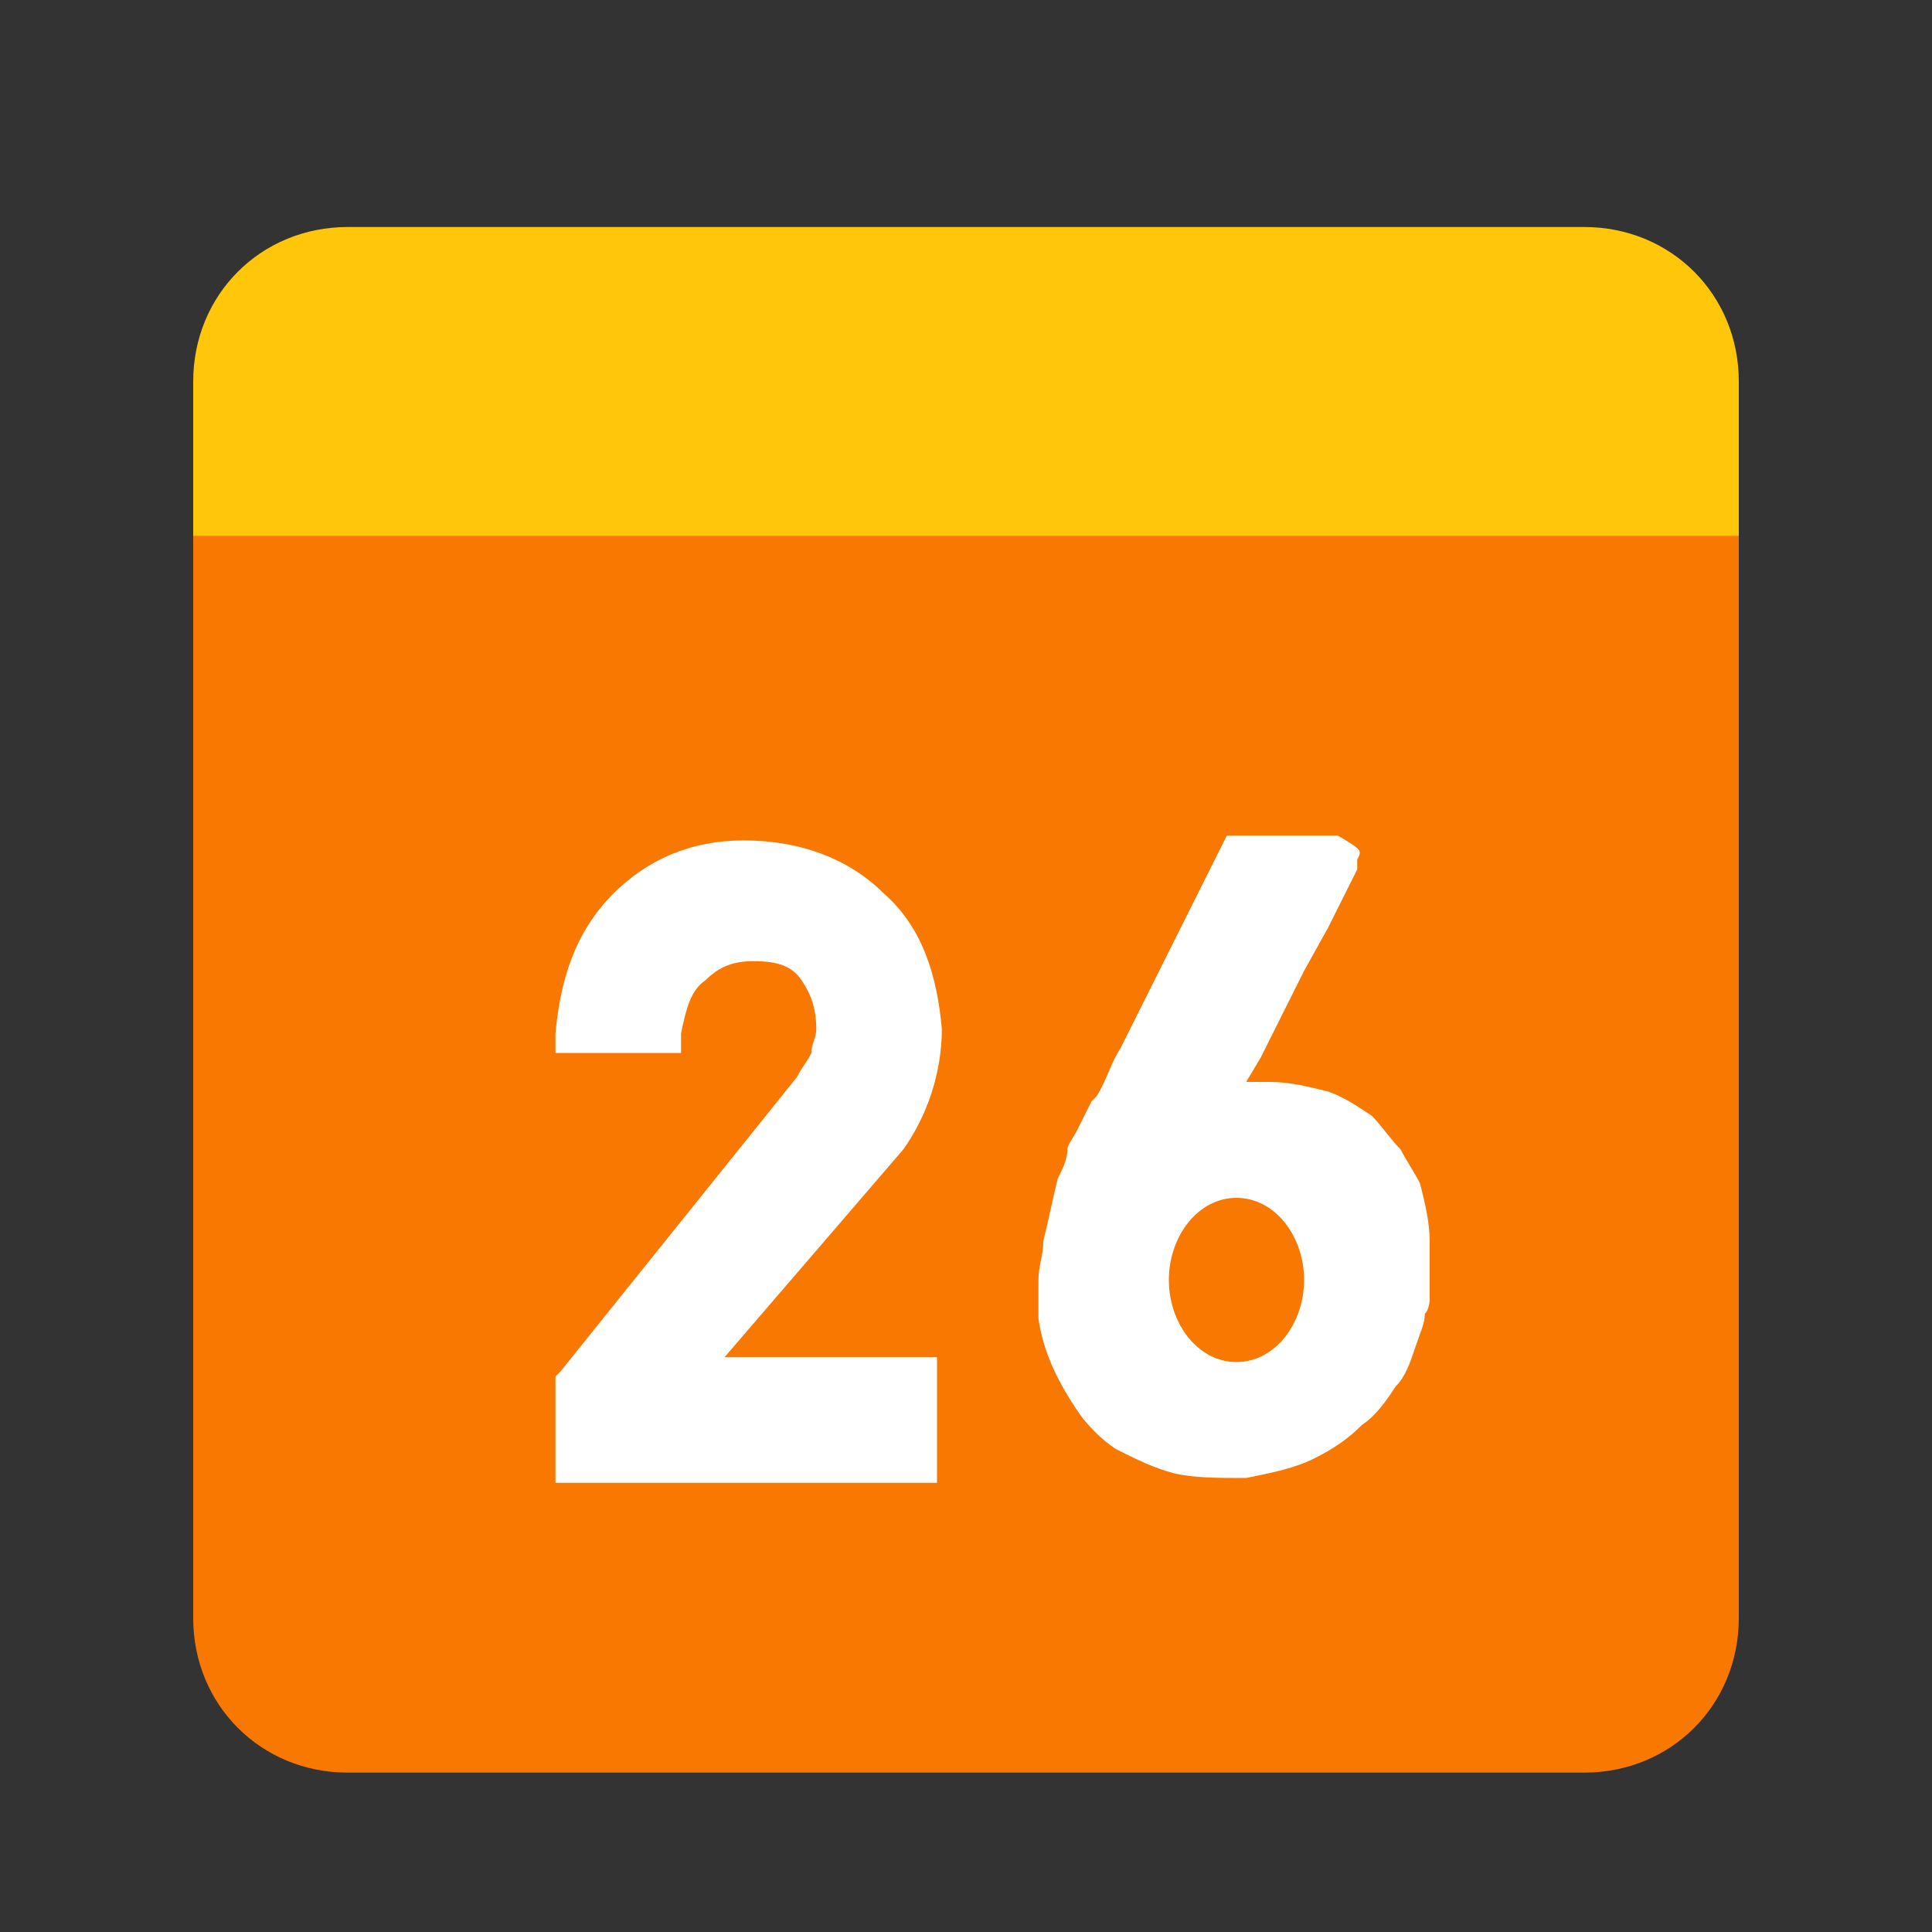
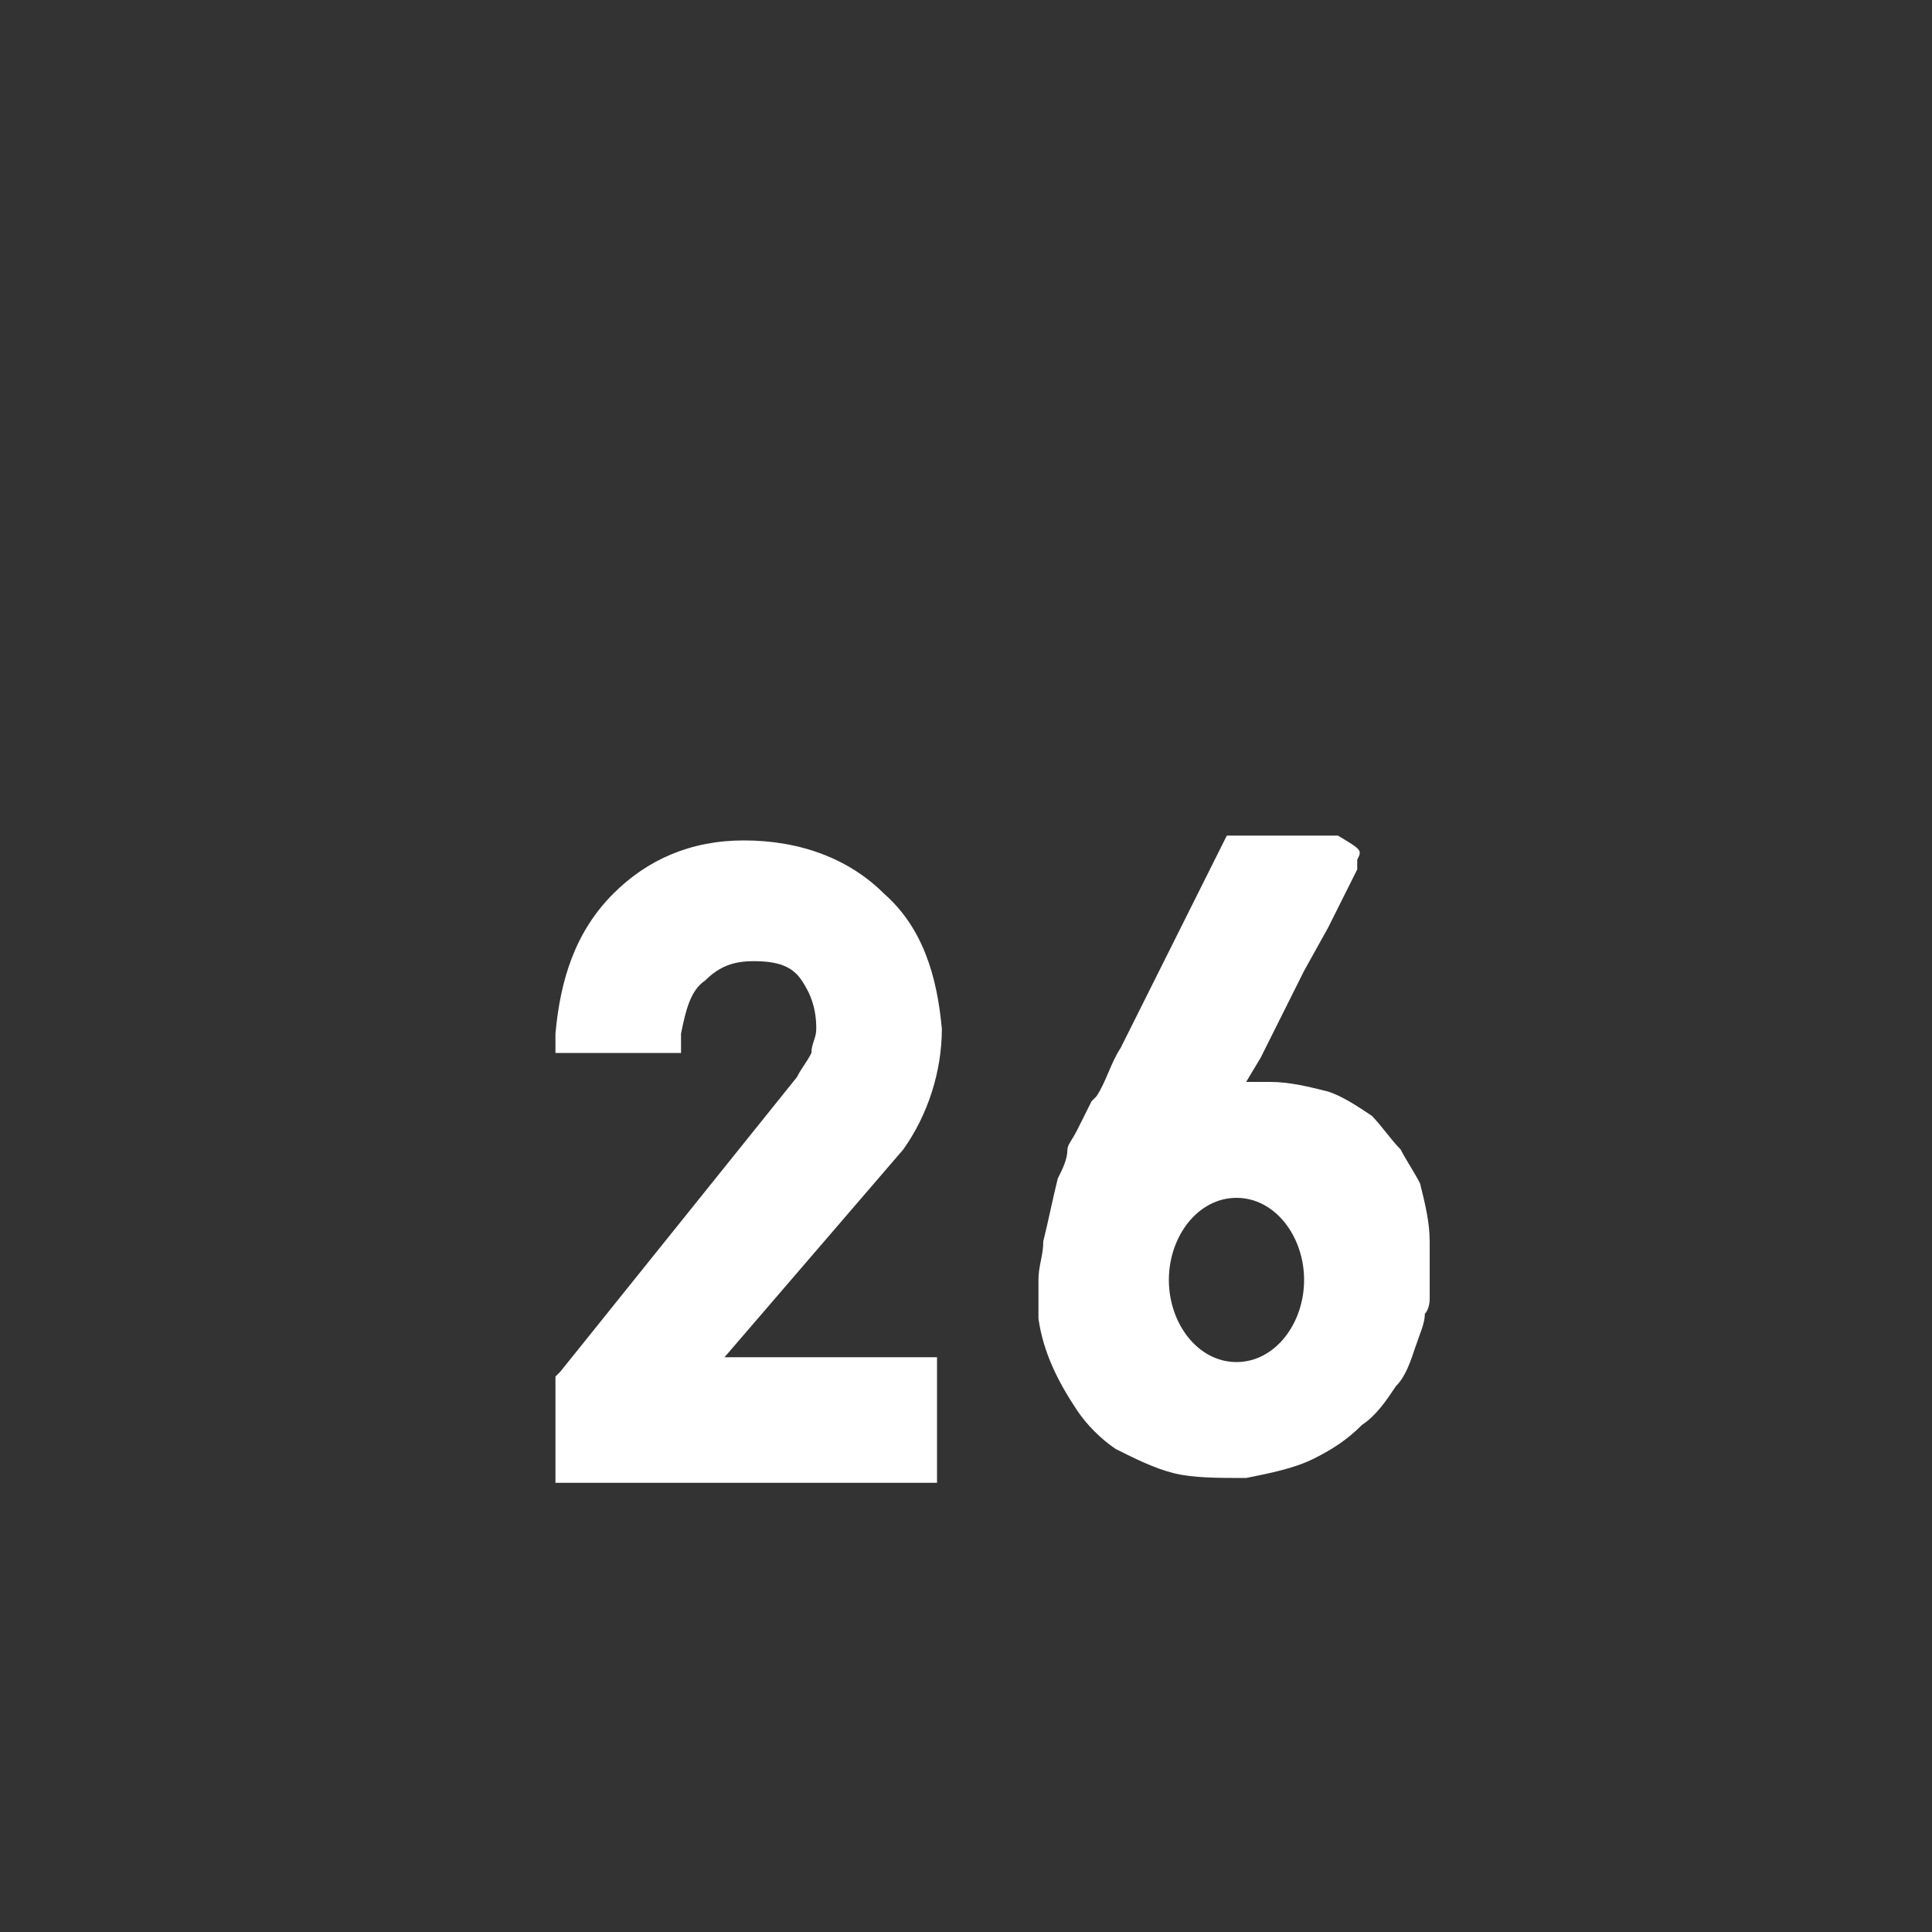
<svg xmlns="http://www.w3.org/2000/svg" id="Layer_1" x="0px" y="0px" viewBox="0 0 40 40" style="enable-background:new 0 0 40 40;" xml:space="preserve">
  <rect x="0" y="0" width="40" height="40" fill="#333333" stroke="none" />
  <style type="text/css">	.st0{fill:#F97802;}	.st1{fill:#FFFFFF;}	.st2{fill:#FFC60A;}</style>
-   <path class="st0" d="M4,11.1h32v22.4c0,1.8-1.4,3.2-3.2,3.2l0,0H7.2c-1.8,0-3.2-1.4-3.2-3.2l0,0C4,33.5,4,11.1,4,11.1z" />
  <path class="st1" d="M25.8,22.4c0.2,0,0.4,0,0.5,0c0.4,0,0.8,0.1,1.2,0.2c0.3,0.1,0.6,0.3,0.9,0.5c0.2,0.2,0.4,0.5,0.6,0.7 c0.1,0.2,0.3,0.5,0.4,0.7c0.1,0.4,0.2,0.8,0.2,1.2v0.5c0,0.2,0,0.5,0,0.7c0,0,0,0.2-0.1,0.3c0,0.2-0.1,0.4-0.2,0.7 c-0.1,0.3-0.2,0.6-0.4,0.8c-0.2,0.3-0.4,0.6-0.7,0.8c-0.3,0.3-0.6,0.5-1,0.7c-0.4,0.2-0.9,0.3-1.4,0.4c-0.6,0-1.1,0-1.5-0.1 c-0.4-0.1-0.8-0.3-1.2-0.5c-0.3-0.2-0.6-0.5-0.8-0.8c-0.4-0.6-0.7-1.2-0.8-1.9c0-0.3,0-0.6,0-0.8c0-0.3,0.1-0.5,0.1-0.8 c0.1-0.4,0.2-0.9,0.3-1.3c0.1-0.2,0.2-0.4,0.2-0.6c0-0.1,0.1-0.2,0.2-0.4l0.3-0.6l0,0l0,0v0l0.1-0.1c0.2-0.3,0.3-0.7,0.5-1 c0.7-1.4,1.4-2.8,2.1-4.2l0.1-0.2h2.3c0.5,0.3,0.5,0.3,0.4,0.5c0,0.1,0,0.1,0,0.1c0,0,0,0,0,0.1L28.1,18c-0.2,0.4-0.4,0.8-0.6,1.2 L27,20.1c-0.3,0.6-0.6,1.2-0.9,1.8L25.8,22.4L25.8,22.4z M25.6,28.2c0.8,0,1.4-0.8,1.4-1.7s-0.6-1.7-1.4-1.7c-0.8,0-1.4,0.8-1.4,1.7 S24.8,28.2,25.6,28.2z M15,28.1h4.4l0,2.6h-7.9v-2.2l0.1-0.1l4.9-6.1c0.1-0.2,0.2-0.3,0.3-0.5c0-0.2,0.1-0.3,0.1-0.5 c0-0.4-0.1-0.7-0.3-1c-0.2-0.3-0.5-0.4-1-0.4c-0.4,0-0.7,0.1-1,0.4c-0.3,0.2-0.4,0.6-0.5,1.1l0,0.4h-2.6l0-0.4 c0.1-1.1,0.4-2.1,1.2-2.9c0.7-0.7,1.6-1.1,2.7-1.1c1.2,0,2.2,0.4,2.9,1.1c0.8,0.7,1.1,1.7,1.2,2.8c0,0.9-0.3,1.8-0.8,2.5L15,28.1 L15,28.1z" />
-   <path class="st2" d="M4,7.9c0-1.8,1.4-3.2,3.2-3.2h25.6c1.8,0,3.2,1.4,3.2,3.2v0v3.2H4C4,11.1,4,7.9,4,7.9z" />
</svg>